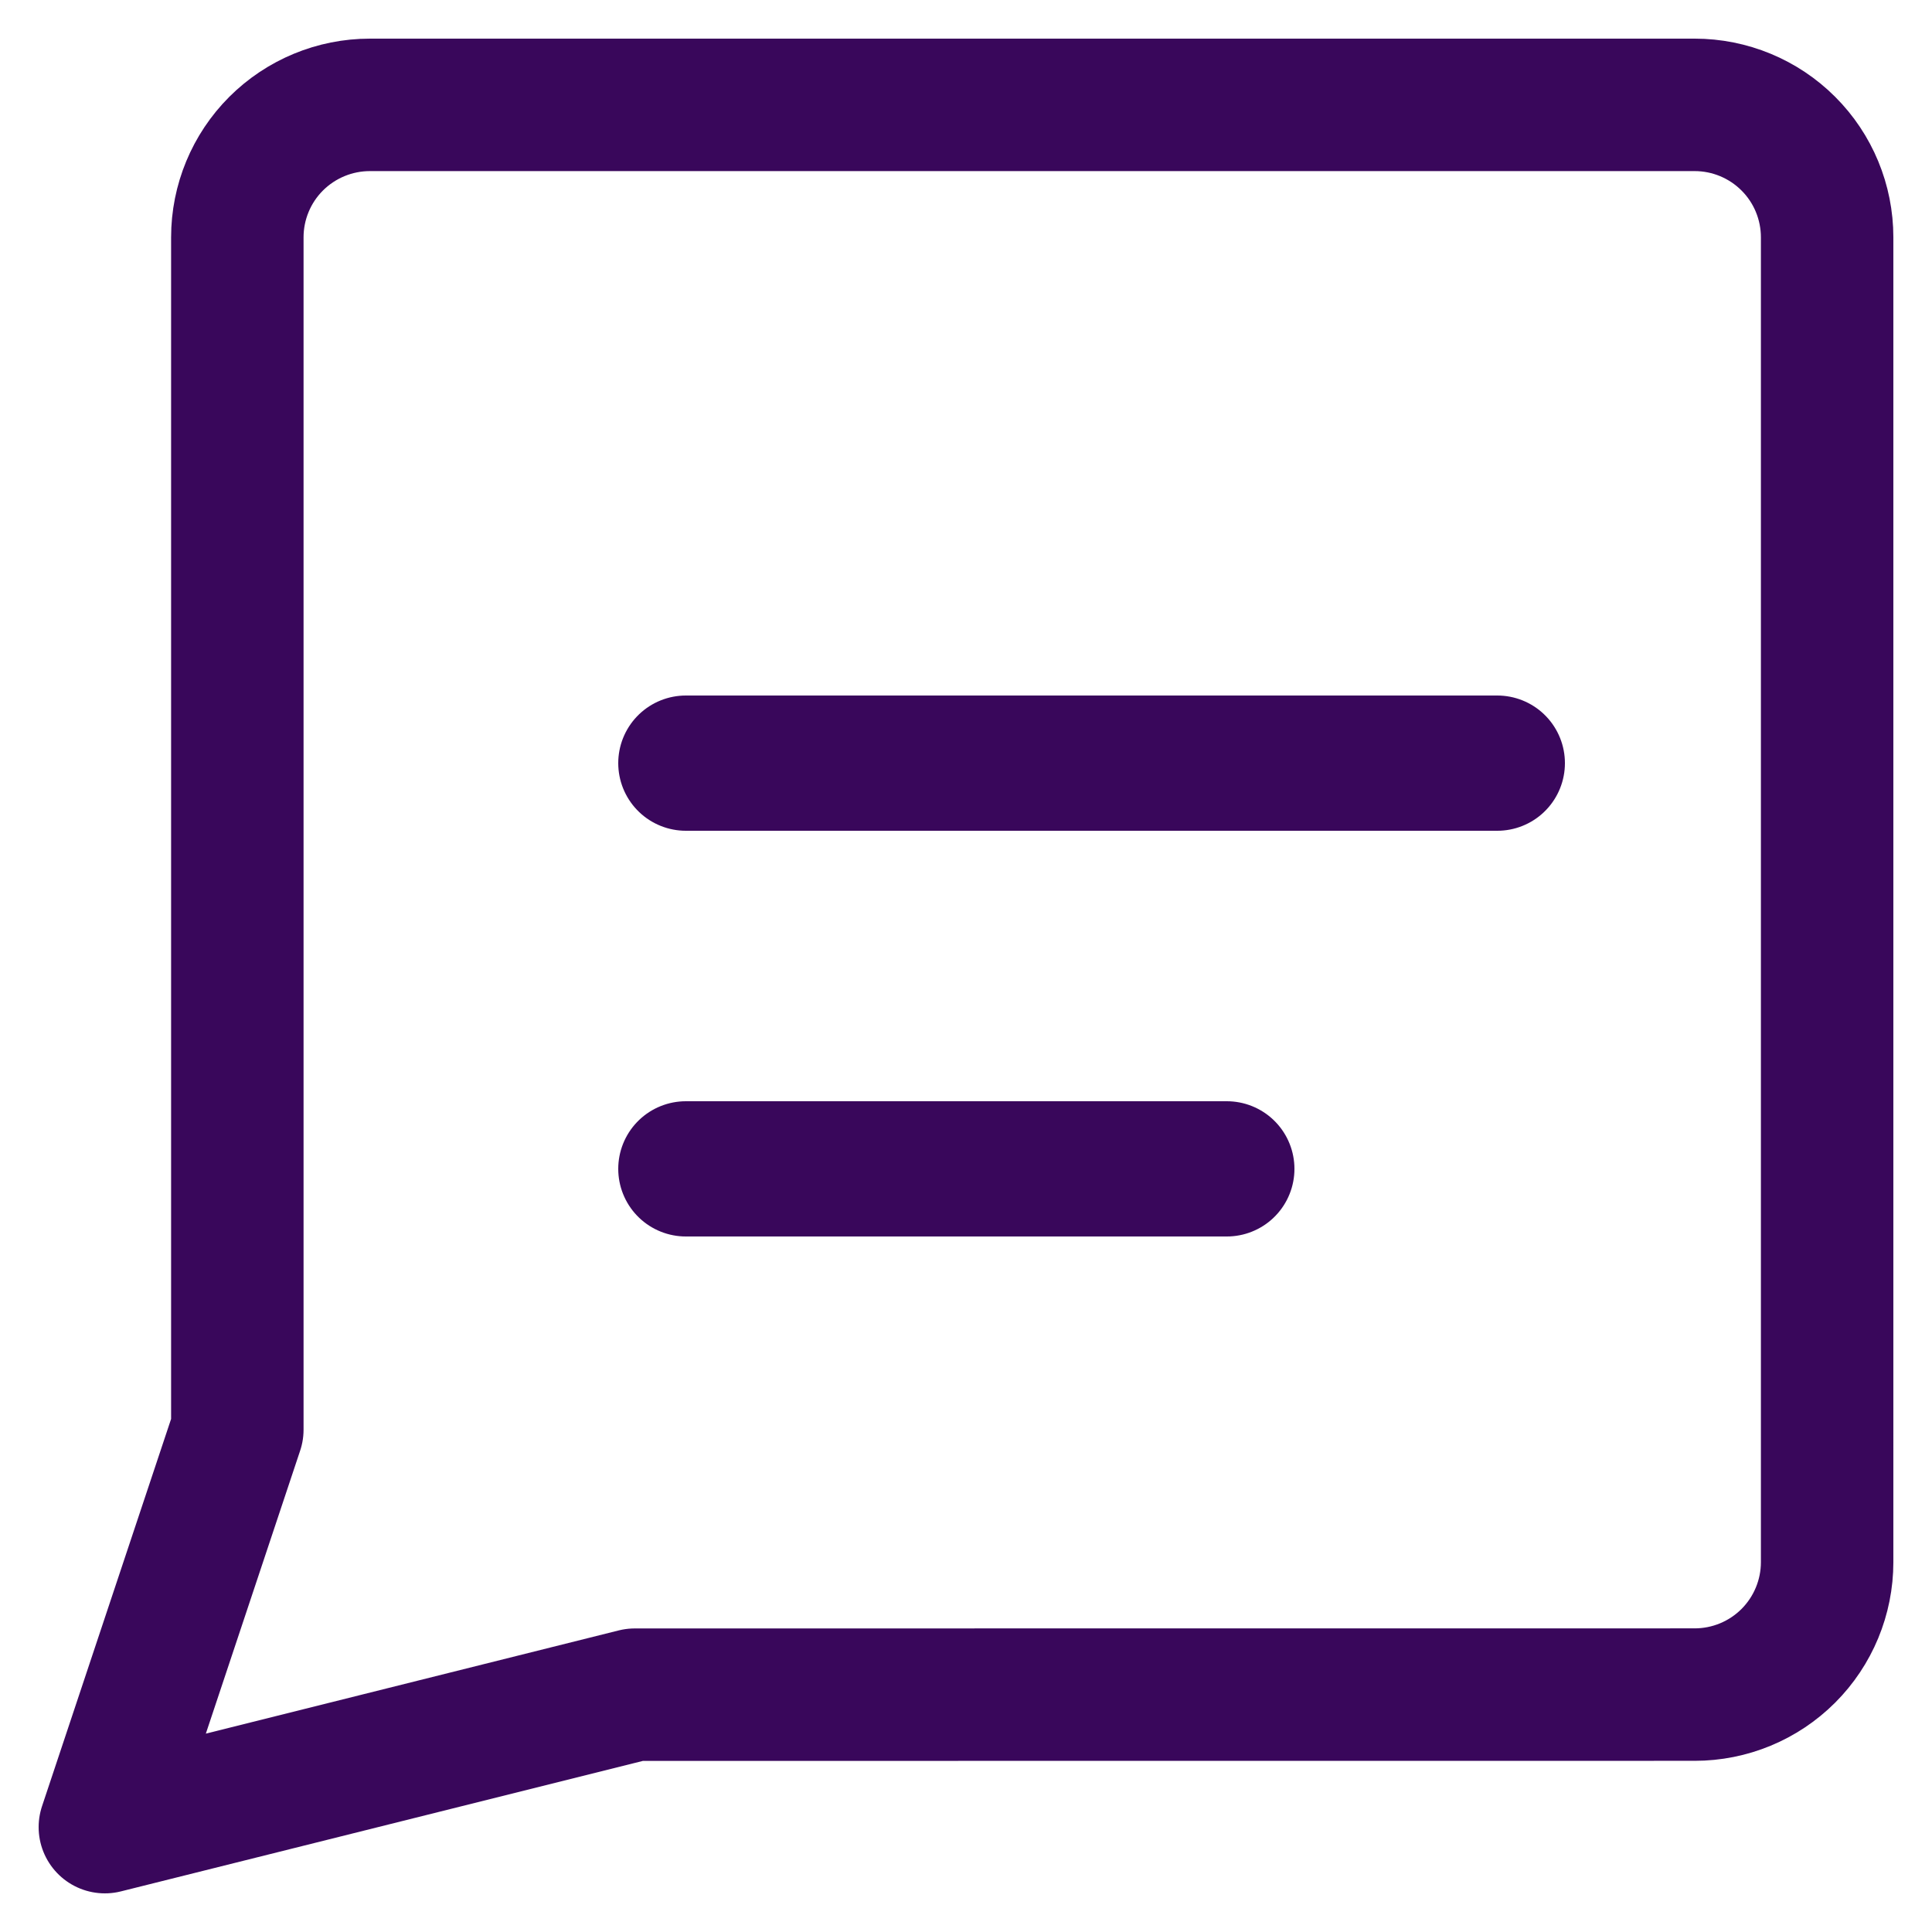
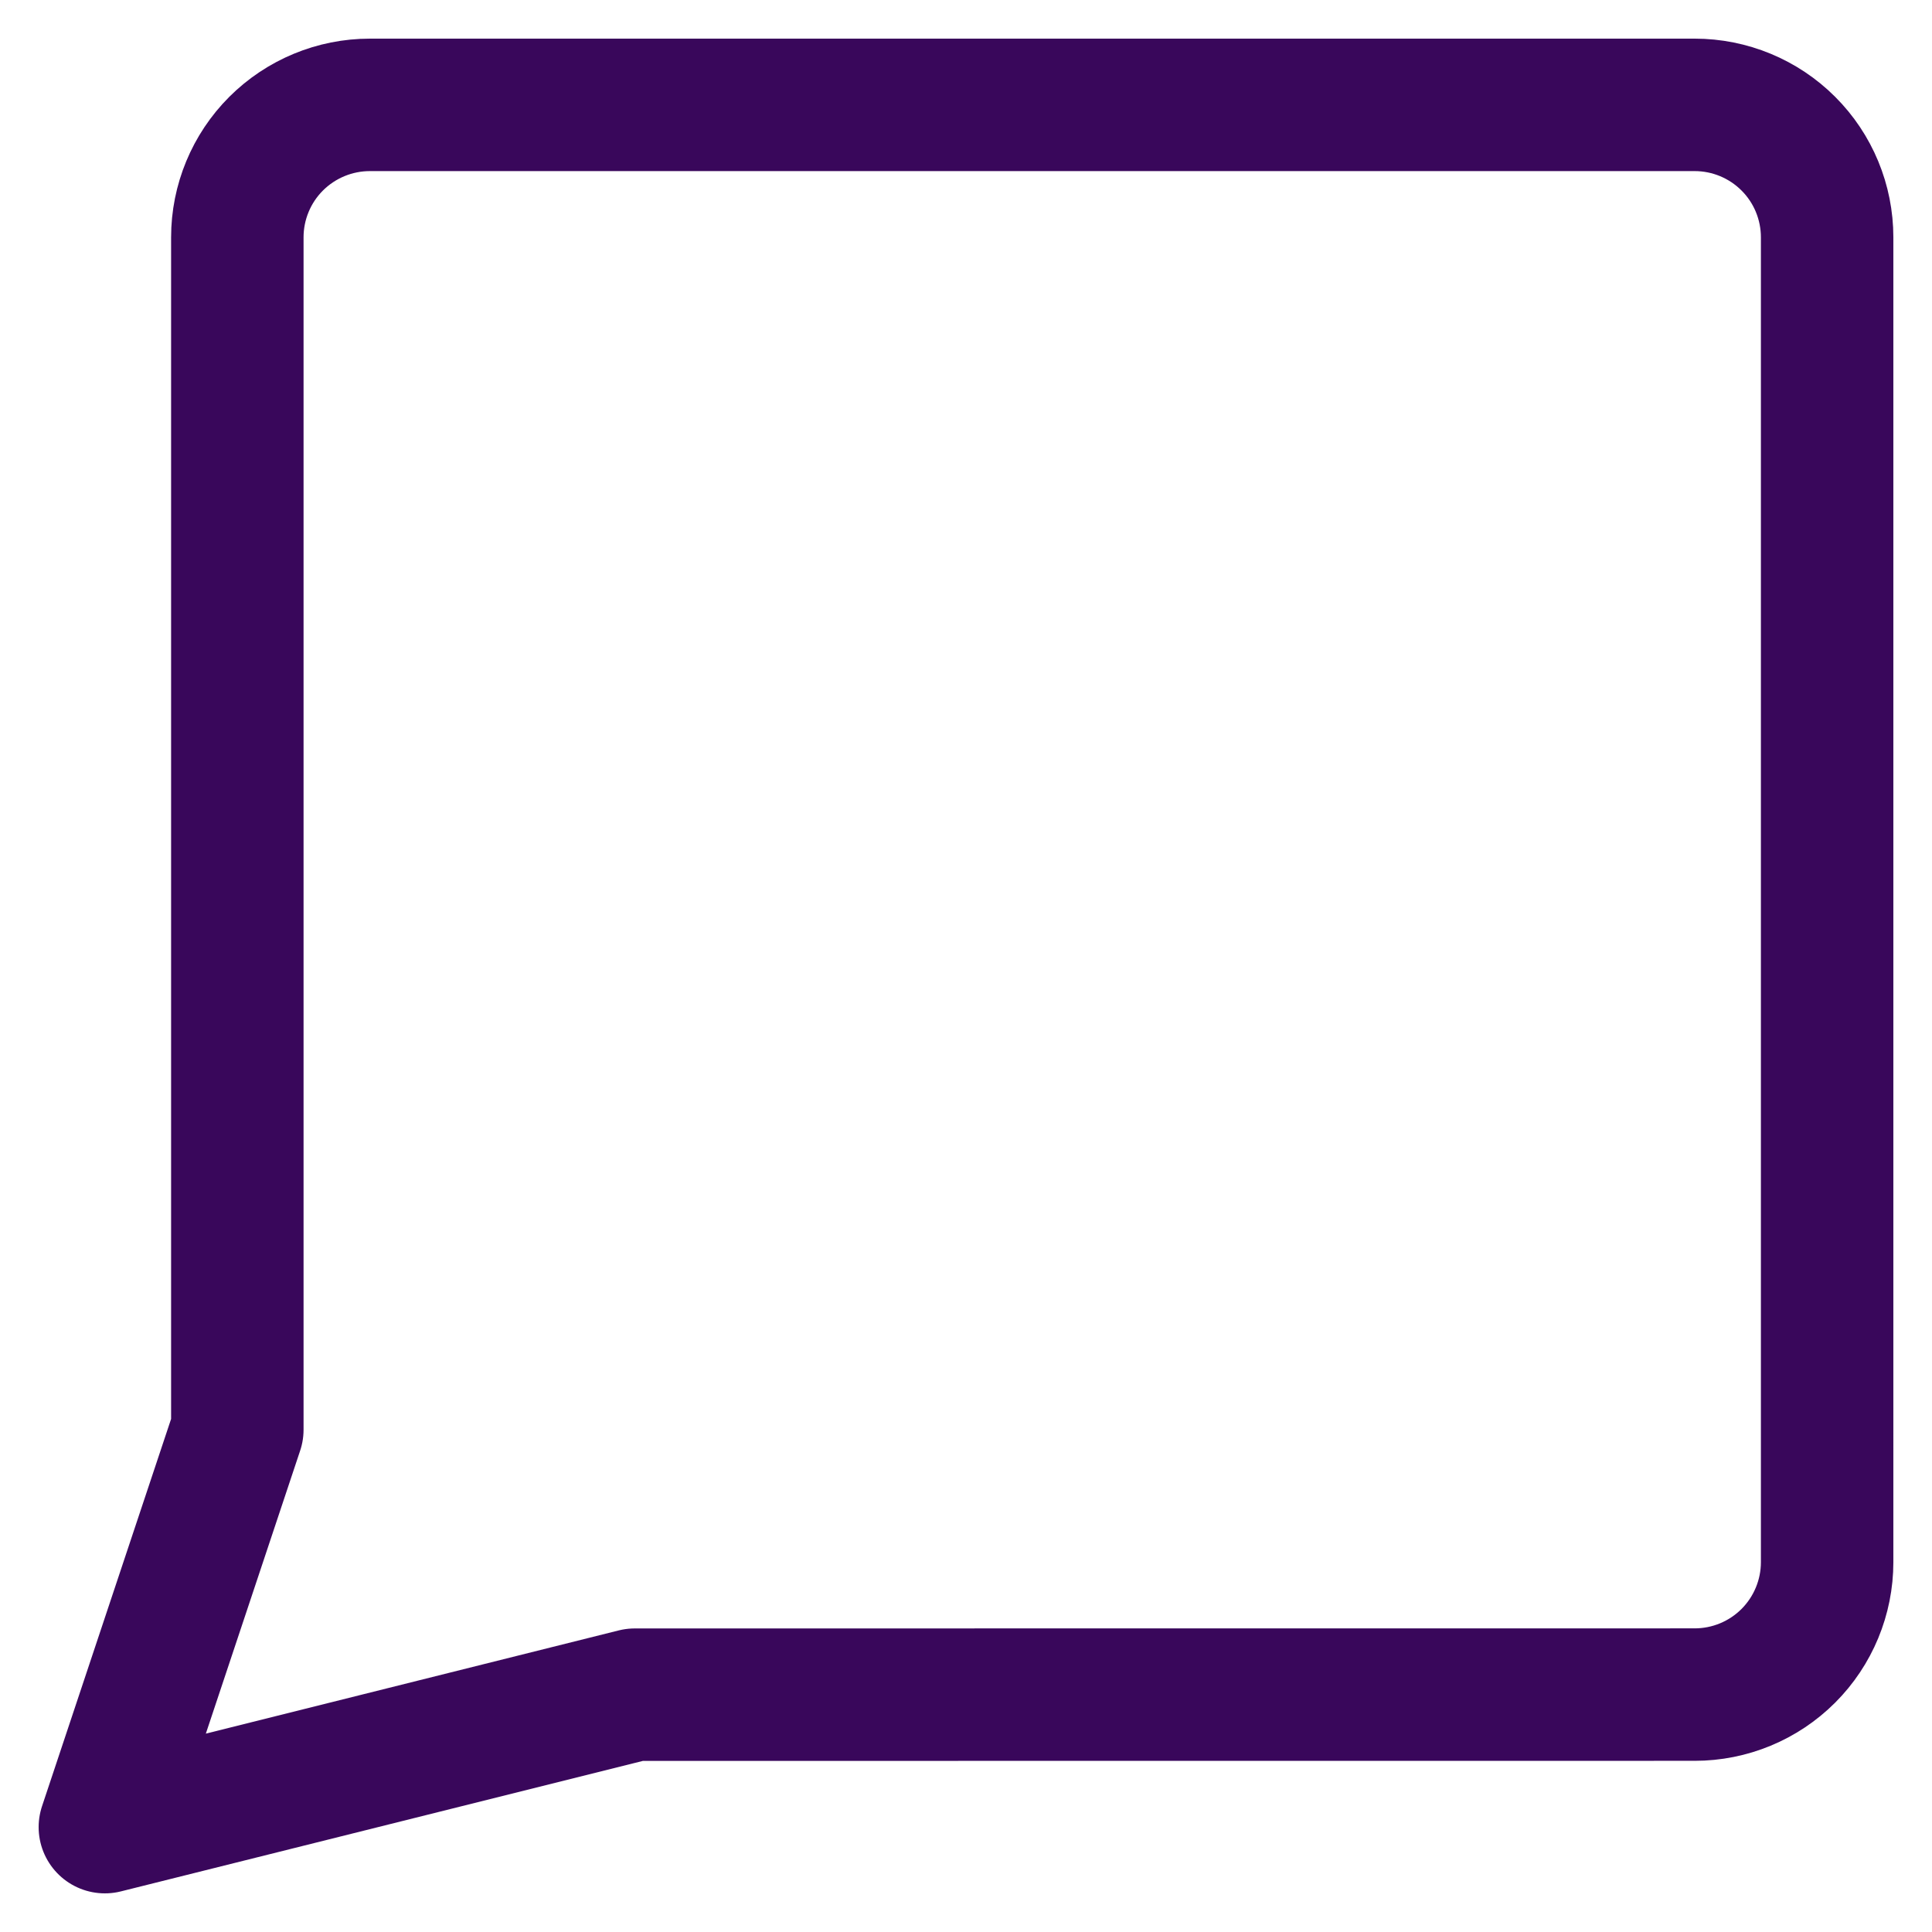
<svg xmlns="http://www.w3.org/2000/svg" xmlns:ns1="http://sodipodi.sourceforge.net/DTD/sodipodi-0.dtd" xmlns:ns2="http://www.inkscape.org/namespaces/inkscape" width="25" height="25" viewBox="0 0 25 25" fill="none" version="1.1" id="svg3" ns1:docname="icon-chat-text-newsletter.svg" ns2:version="1.3.2 (091e20e, 2023-11-25)">
  <defs id="defs3" />
  <ns1:namedview id="namedview3" pagecolor="#ffffff" bordercolor="#000000" borderopacity="0.25" ns2:showpageshadow="2" ns2:pageopacity="0.0" ns2:pagecheckerboard="0" ns2:deskcolor="#d1d1d1" ns2:zoom="10.5" ns2:cx="13.333333" ns2:cy="13.952381" ns2:window-width="1392" ns2:window-height="1212" ns2:window-x="0" ns2:window-y="25" ns2:window-maximized="0" ns2:current-layer="svg3" />
  <path d="M 8.214,21.929 1.357,23.643 3.071,18.5 V 3.071 c 0,-0.455 0.181,-0.891 0.502,-1.212 C 3.895,1.538 4.331,1.357 4.786,1.357 H 21.929 c 0.455,0 0.891,0.181 1.212,0.502 0.322,0.321 0.502,0.758 0.502,1.212 V 20.214 c 0,0.455 -0.181,0.891 -0.502,1.212 -0.322,0.322 -0.758,0.502 -1.212,0.502 z" stroke="#39075b" stroke-width="1.714" stroke-linecap="round" stroke-linejoin="round" id="path1" style="stroke:#39075b;stroke-opacity:1" />
-   <path d="m 8.875,9.875 h 10.5" stroke="#39075b" stroke-width="1.75" stroke-linecap="round" stroke-linejoin="round" id="path2" style="stroke:#39075b;stroke-opacity:1" />
-   <path d="m 8.875,15.125 h 7" stroke="#39075b" stroke-width="1.75" stroke-linecap="round" stroke-linejoin="round" id="path3" style="stroke:#39075b;stroke-opacity:1" />
</svg>